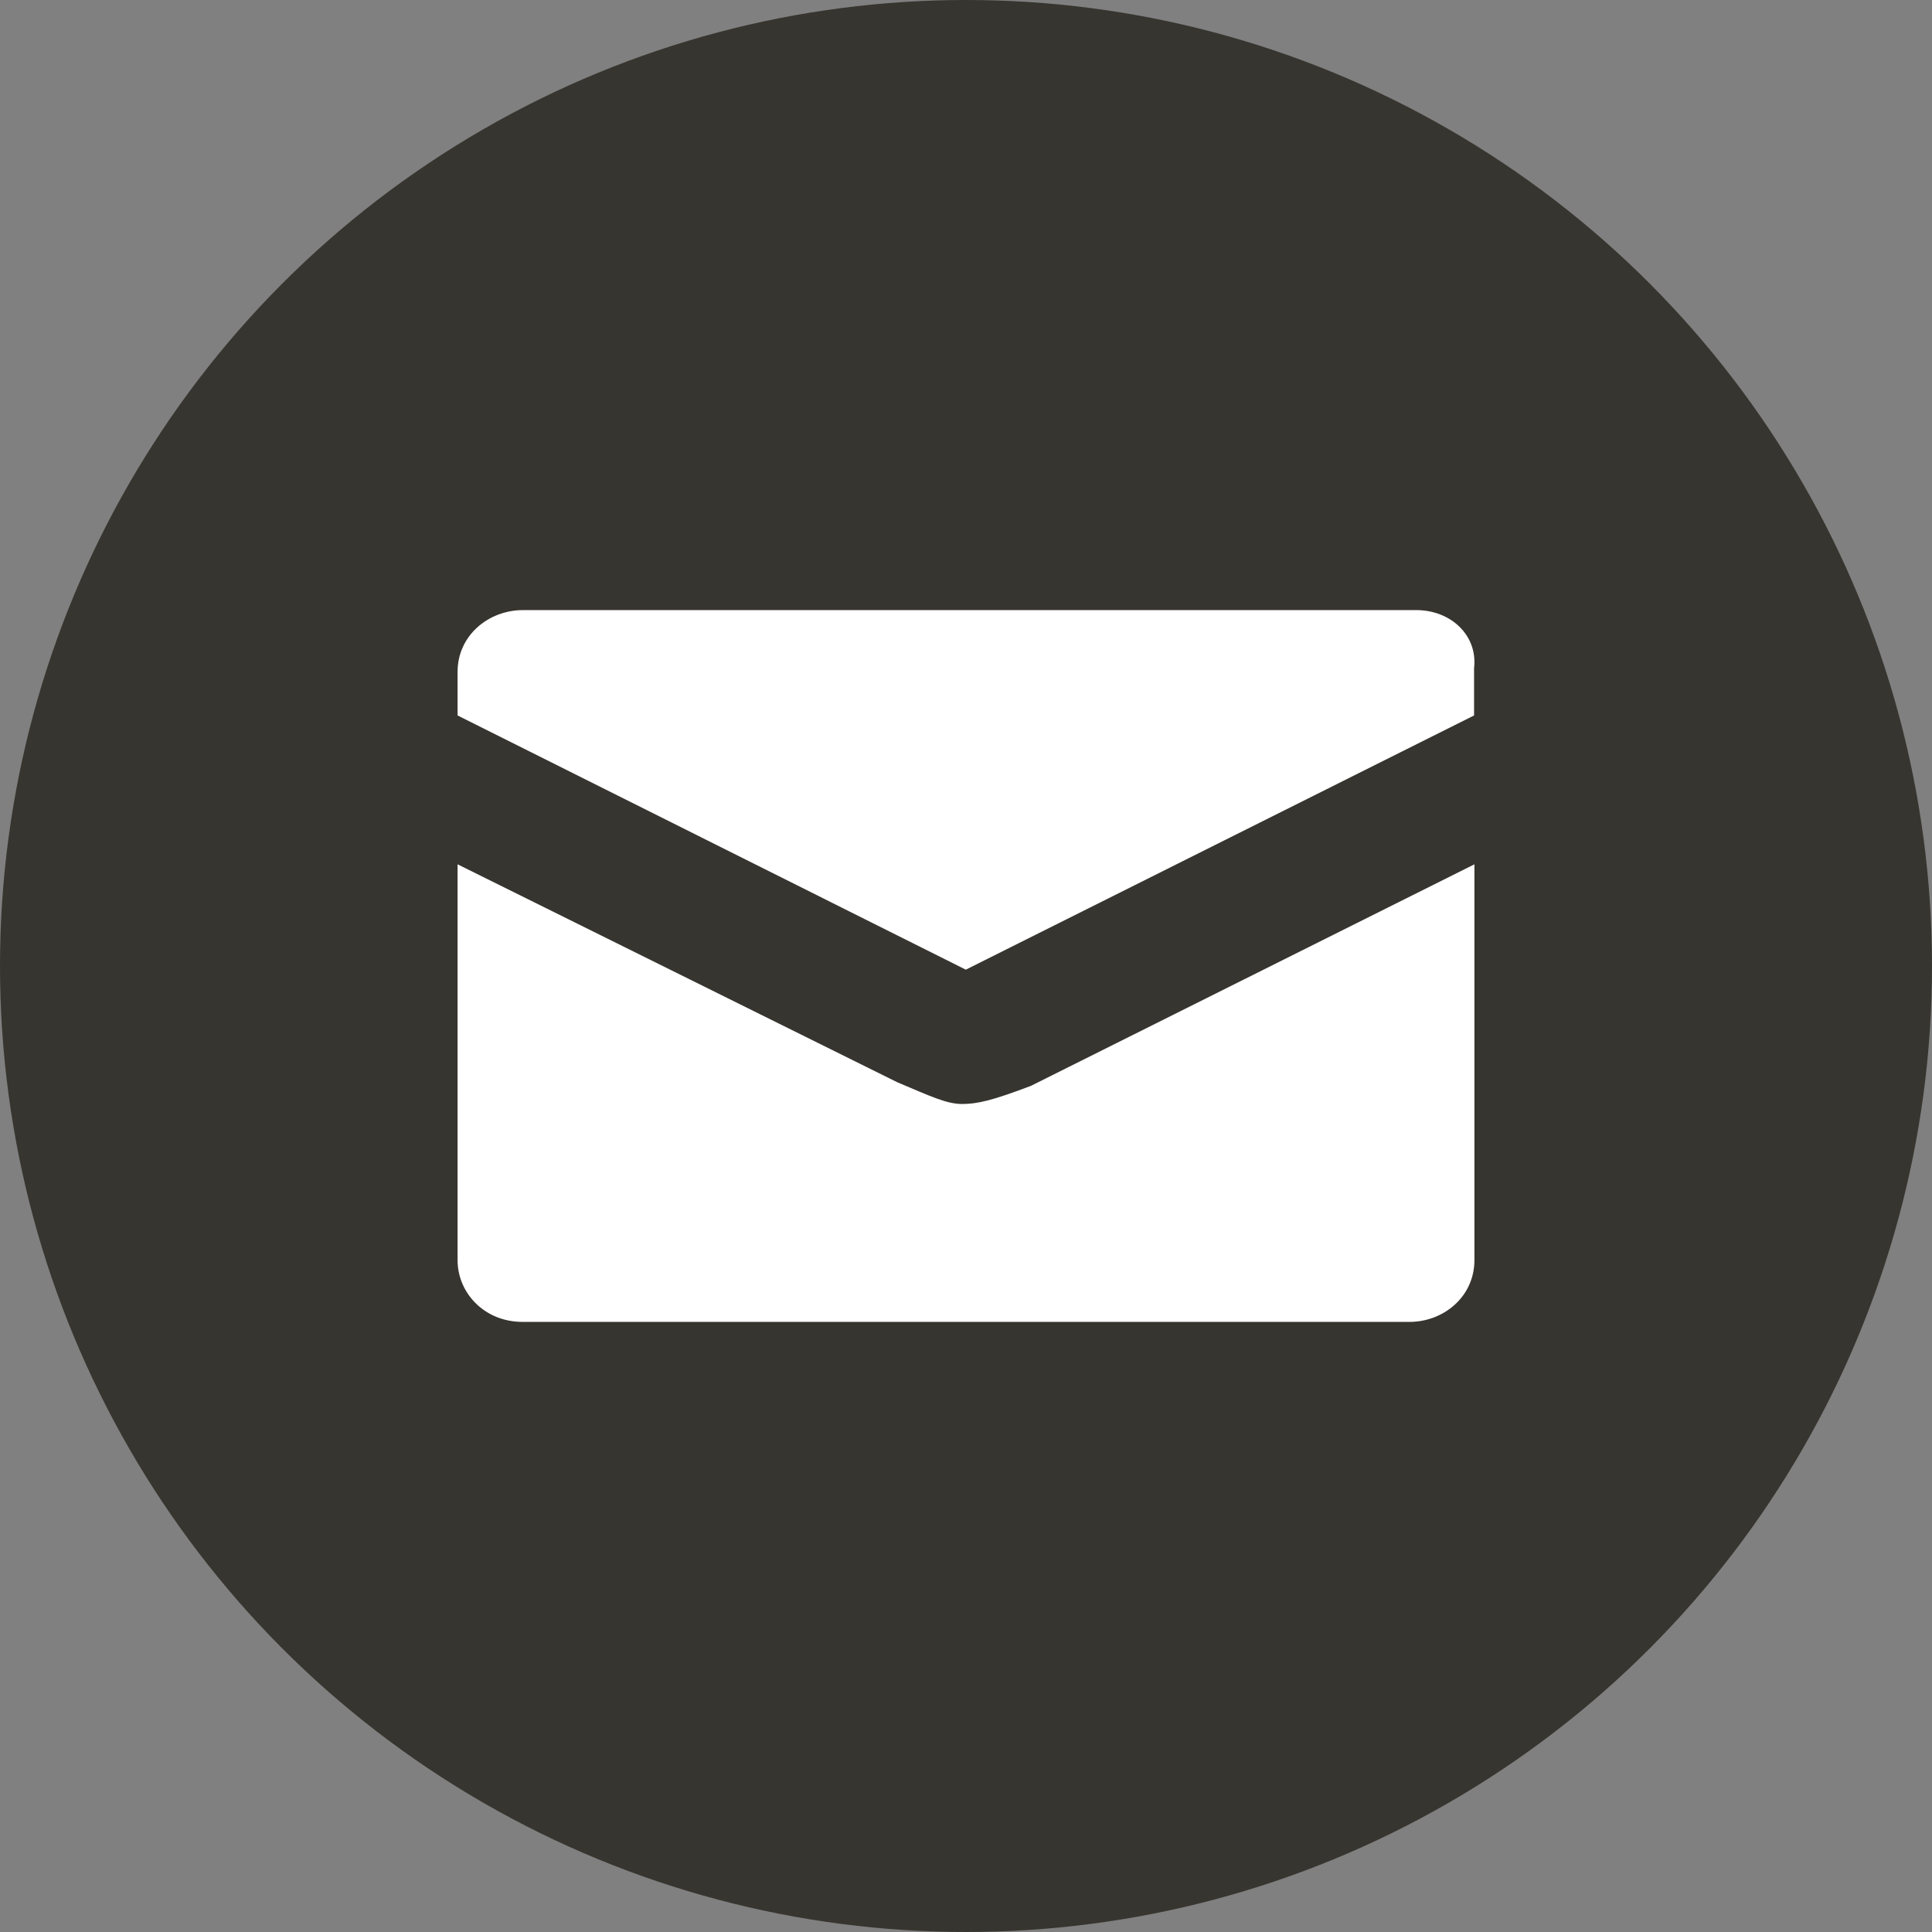
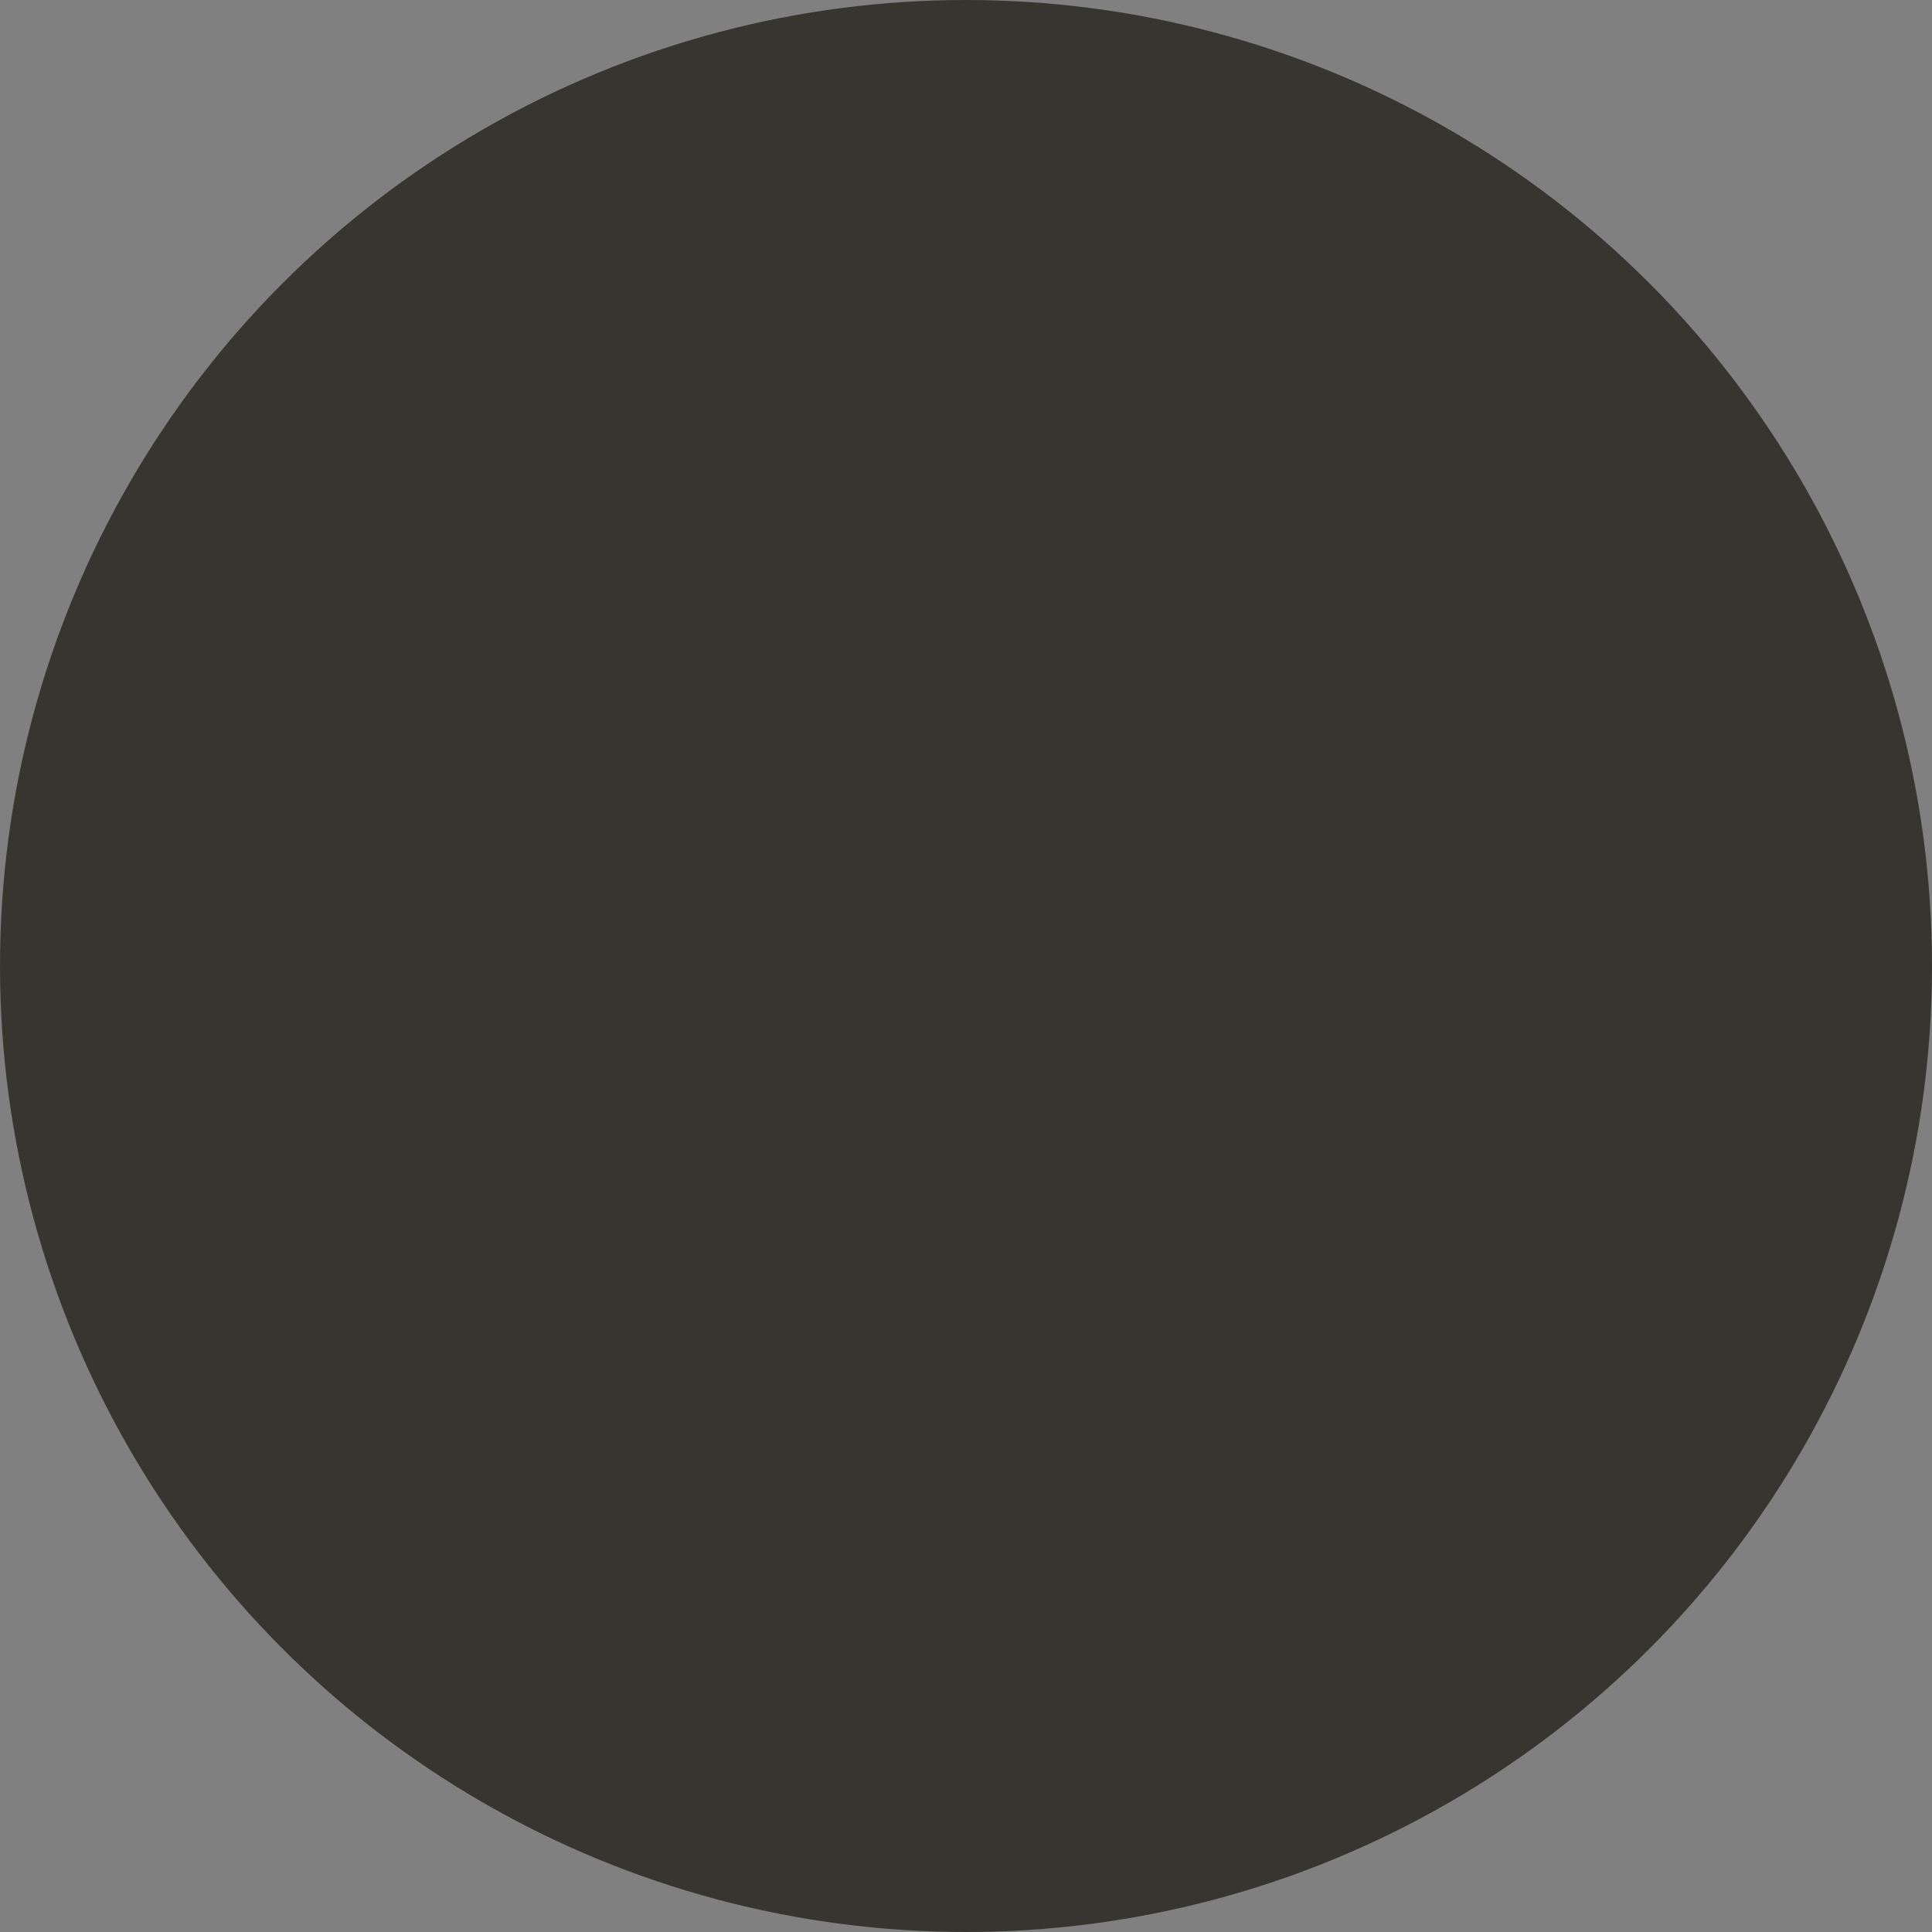
<svg xmlns="http://www.w3.org/2000/svg" width="38" height="38" viewBox="0 0 38 38" fill="none">
  <rect x="0" y="0" width="38" height="38" fill="#808080" stroke="none" />
  <circle cx="19" cy="19" r="19" fill="#37352F" />
-   <path d="M18.925 21.714C18.624 21.714 18.323 21.572 17.647 21.286L9 17V24.786C9 25.429 9.526 26 10.278 26H27.722C28.398 26 29 25.5 29 24.786V17L20.278 21.357C19.526 21.643 19.226 21.714 18.925 21.714ZM27.857 12H10.287C9.606 12 9 12.5 9 13.214V14.072L18.996 19.072L28.993 14.072V13.143C29.069 12.5 28.538 12 27.857 12Z" fill="white" />
</svg>